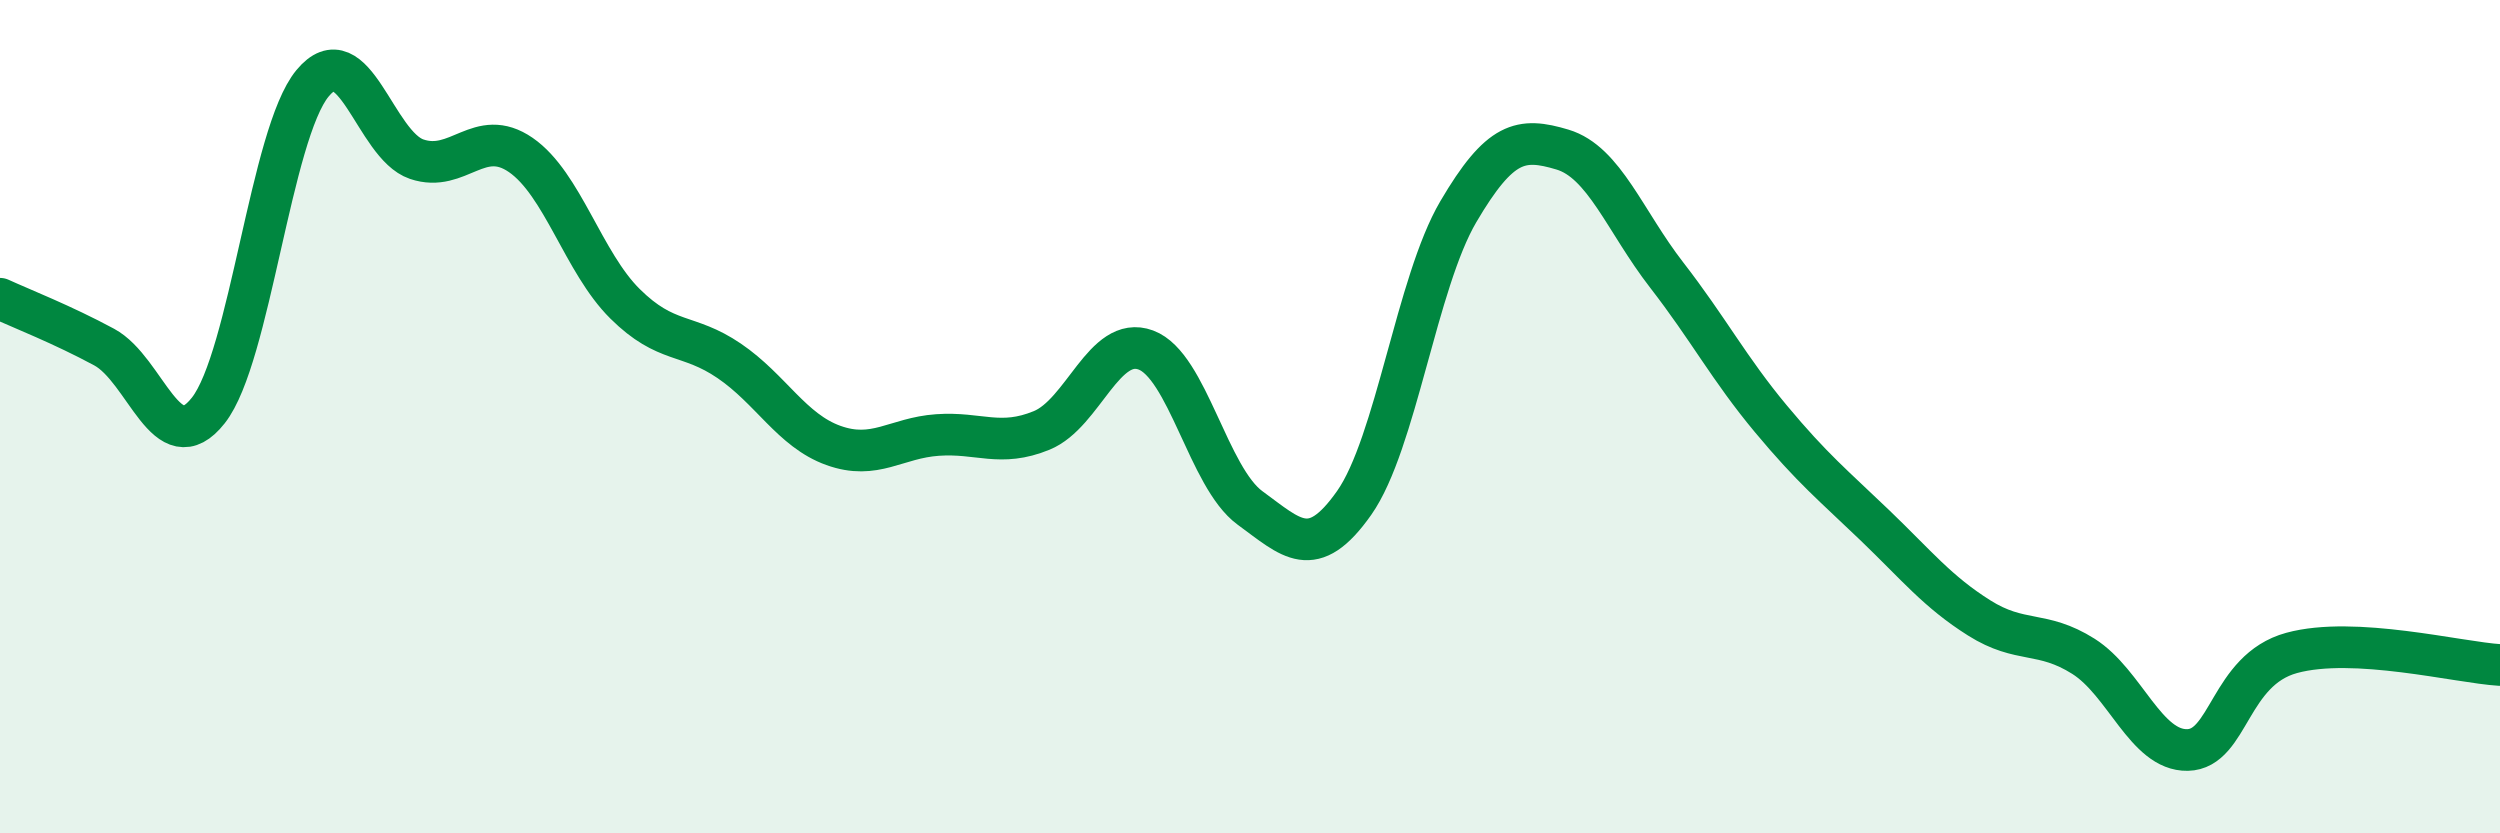
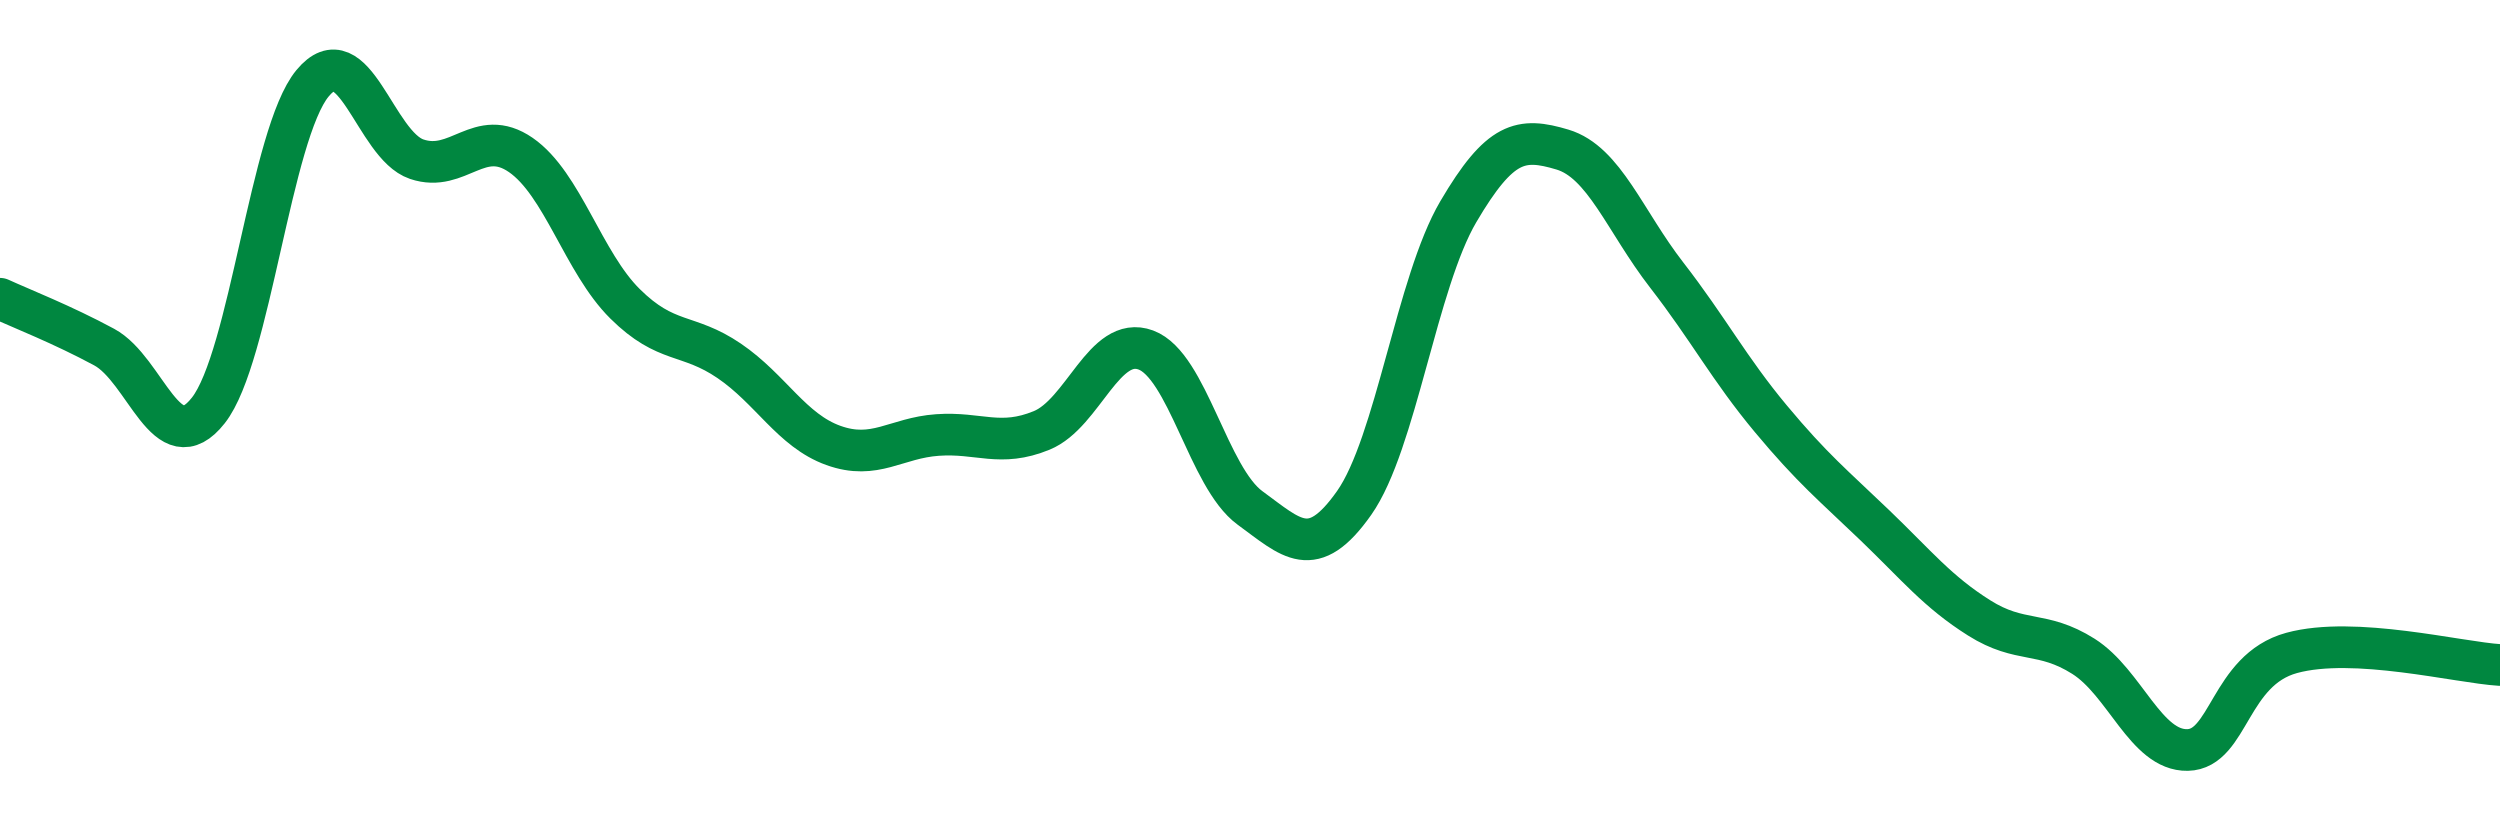
<svg xmlns="http://www.w3.org/2000/svg" width="60" height="20" viewBox="0 0 60 20">
-   <path d="M 0,7.17 C 0.5,7.4 1.5,7.79 2.5,8.33 C 3.5,8.87 4,11.12 5,9.85 C 6,8.58 6.5,3.21 7.5,2 C 8.5,0.79 9,3.48 10,3.82 C 11,4.16 11.5,3.03 12.5,3.72 C 13.5,4.41 14,6.3 15,7.29 C 16,8.28 16.5,7.98 17.5,8.66 C 18.5,9.34 19,10.33 20,10.69 C 21,11.05 21.5,10.51 22.5,10.44 C 23.5,10.37 24,10.74 25,10.33 C 26,9.92 26.5,8.03 27.5,8.4 C 28.5,8.77 29,11.46 30,12.19 C 31,12.92 31.5,13.49 32.5,12.07 C 33.5,10.65 34,6.78 35,5.08 C 36,3.38 36.5,3.29 37.5,3.59 C 38.5,3.89 39,5.31 40,6.6 C 41,7.89 41.5,8.85 42.5,10.05 C 43.5,11.25 44,11.65 45,12.61 C 46,13.57 46.5,14.2 47.5,14.83 C 48.5,15.46 49,15.12 50,15.75 C 51,16.38 51.5,18.02 52.5,18 C 53.5,17.98 53.5,16.08 55,15.67 C 56.5,15.26 59,15.9 60,15.96L60 20L0 20Z" fill="#008740" opacity="0.1" stroke-linecap="round" stroke-linejoin="round" />
  <path d="M 0,7.17 C 0.5,7.4 1.5,7.79 2.5,8.33 C 3.5,8.87 4,11.12 5,9.85 C 6,8.58 6.5,3.21 7.5,2 C 8.5,0.79 9,3.48 10,3.82 C 11,4.16 11.5,3.03 12.5,3.72 C 13.5,4.41 14,6.3 15,7.29 C 16,8.28 16.5,7.98 17.5,8.66 C 18.5,9.34 19,10.33 20,10.69 C 21,11.05 21.5,10.51 22.5,10.44 C 23.5,10.37 24,10.74 25,10.33 C 26,9.92 26.5,8.03 27.5,8.4 C 28.5,8.77 29,11.46 30,12.19 C 31,12.92 31.5,13.49 32.5,12.07 C 33.5,10.65 34,6.78 35,5.08 C 36,3.38 36.5,3.29 37.5,3.59 C 38.5,3.89 39,5.31 40,6.6 C 41,7.89 41.5,8.85 42.5,10.05 C 43.5,11.25 44,11.65 45,12.61 C 46,13.57 46.5,14.2 47.5,14.83 C 48.5,15.46 49,15.12 50,15.75 C 51,16.38 51.5,18.02 52.5,18 C 53.5,17.98 53.5,16.08 55,15.67 C 56.5,15.26 59,15.9 60,15.96" stroke="#008740" stroke-width="1" fill="none" stroke-linecap="round" stroke-linejoin="round" />
</svg>